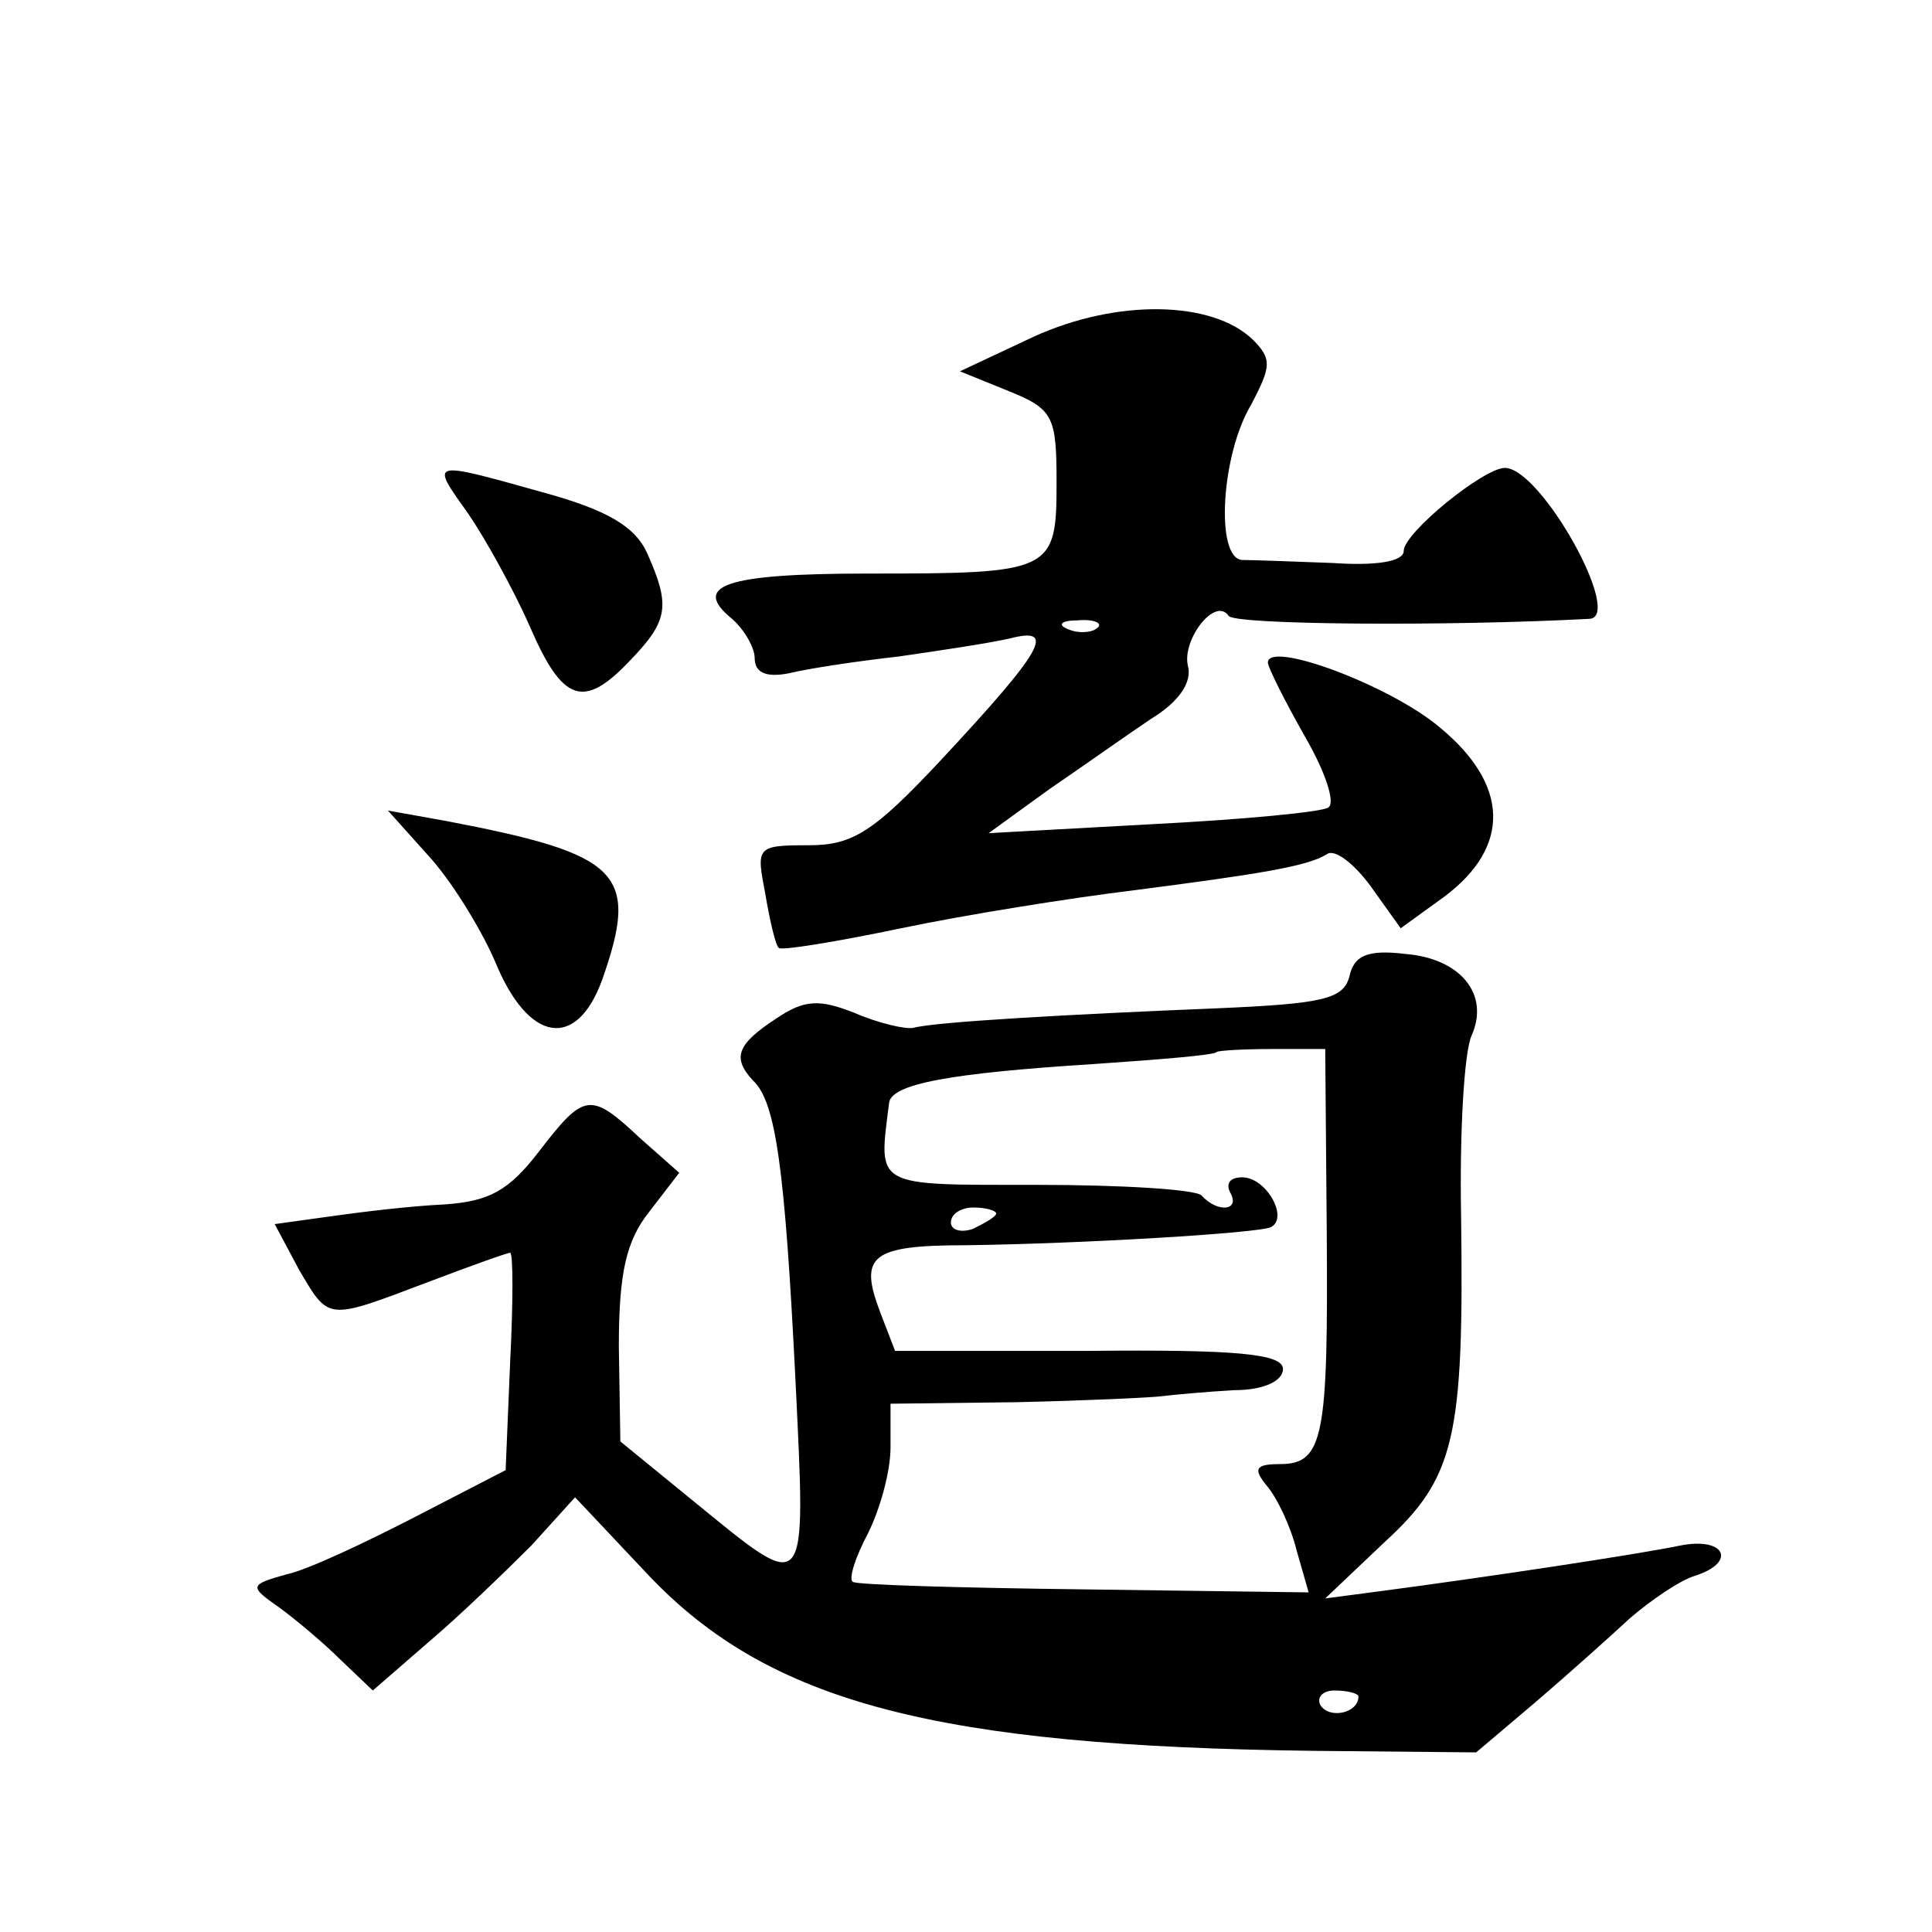
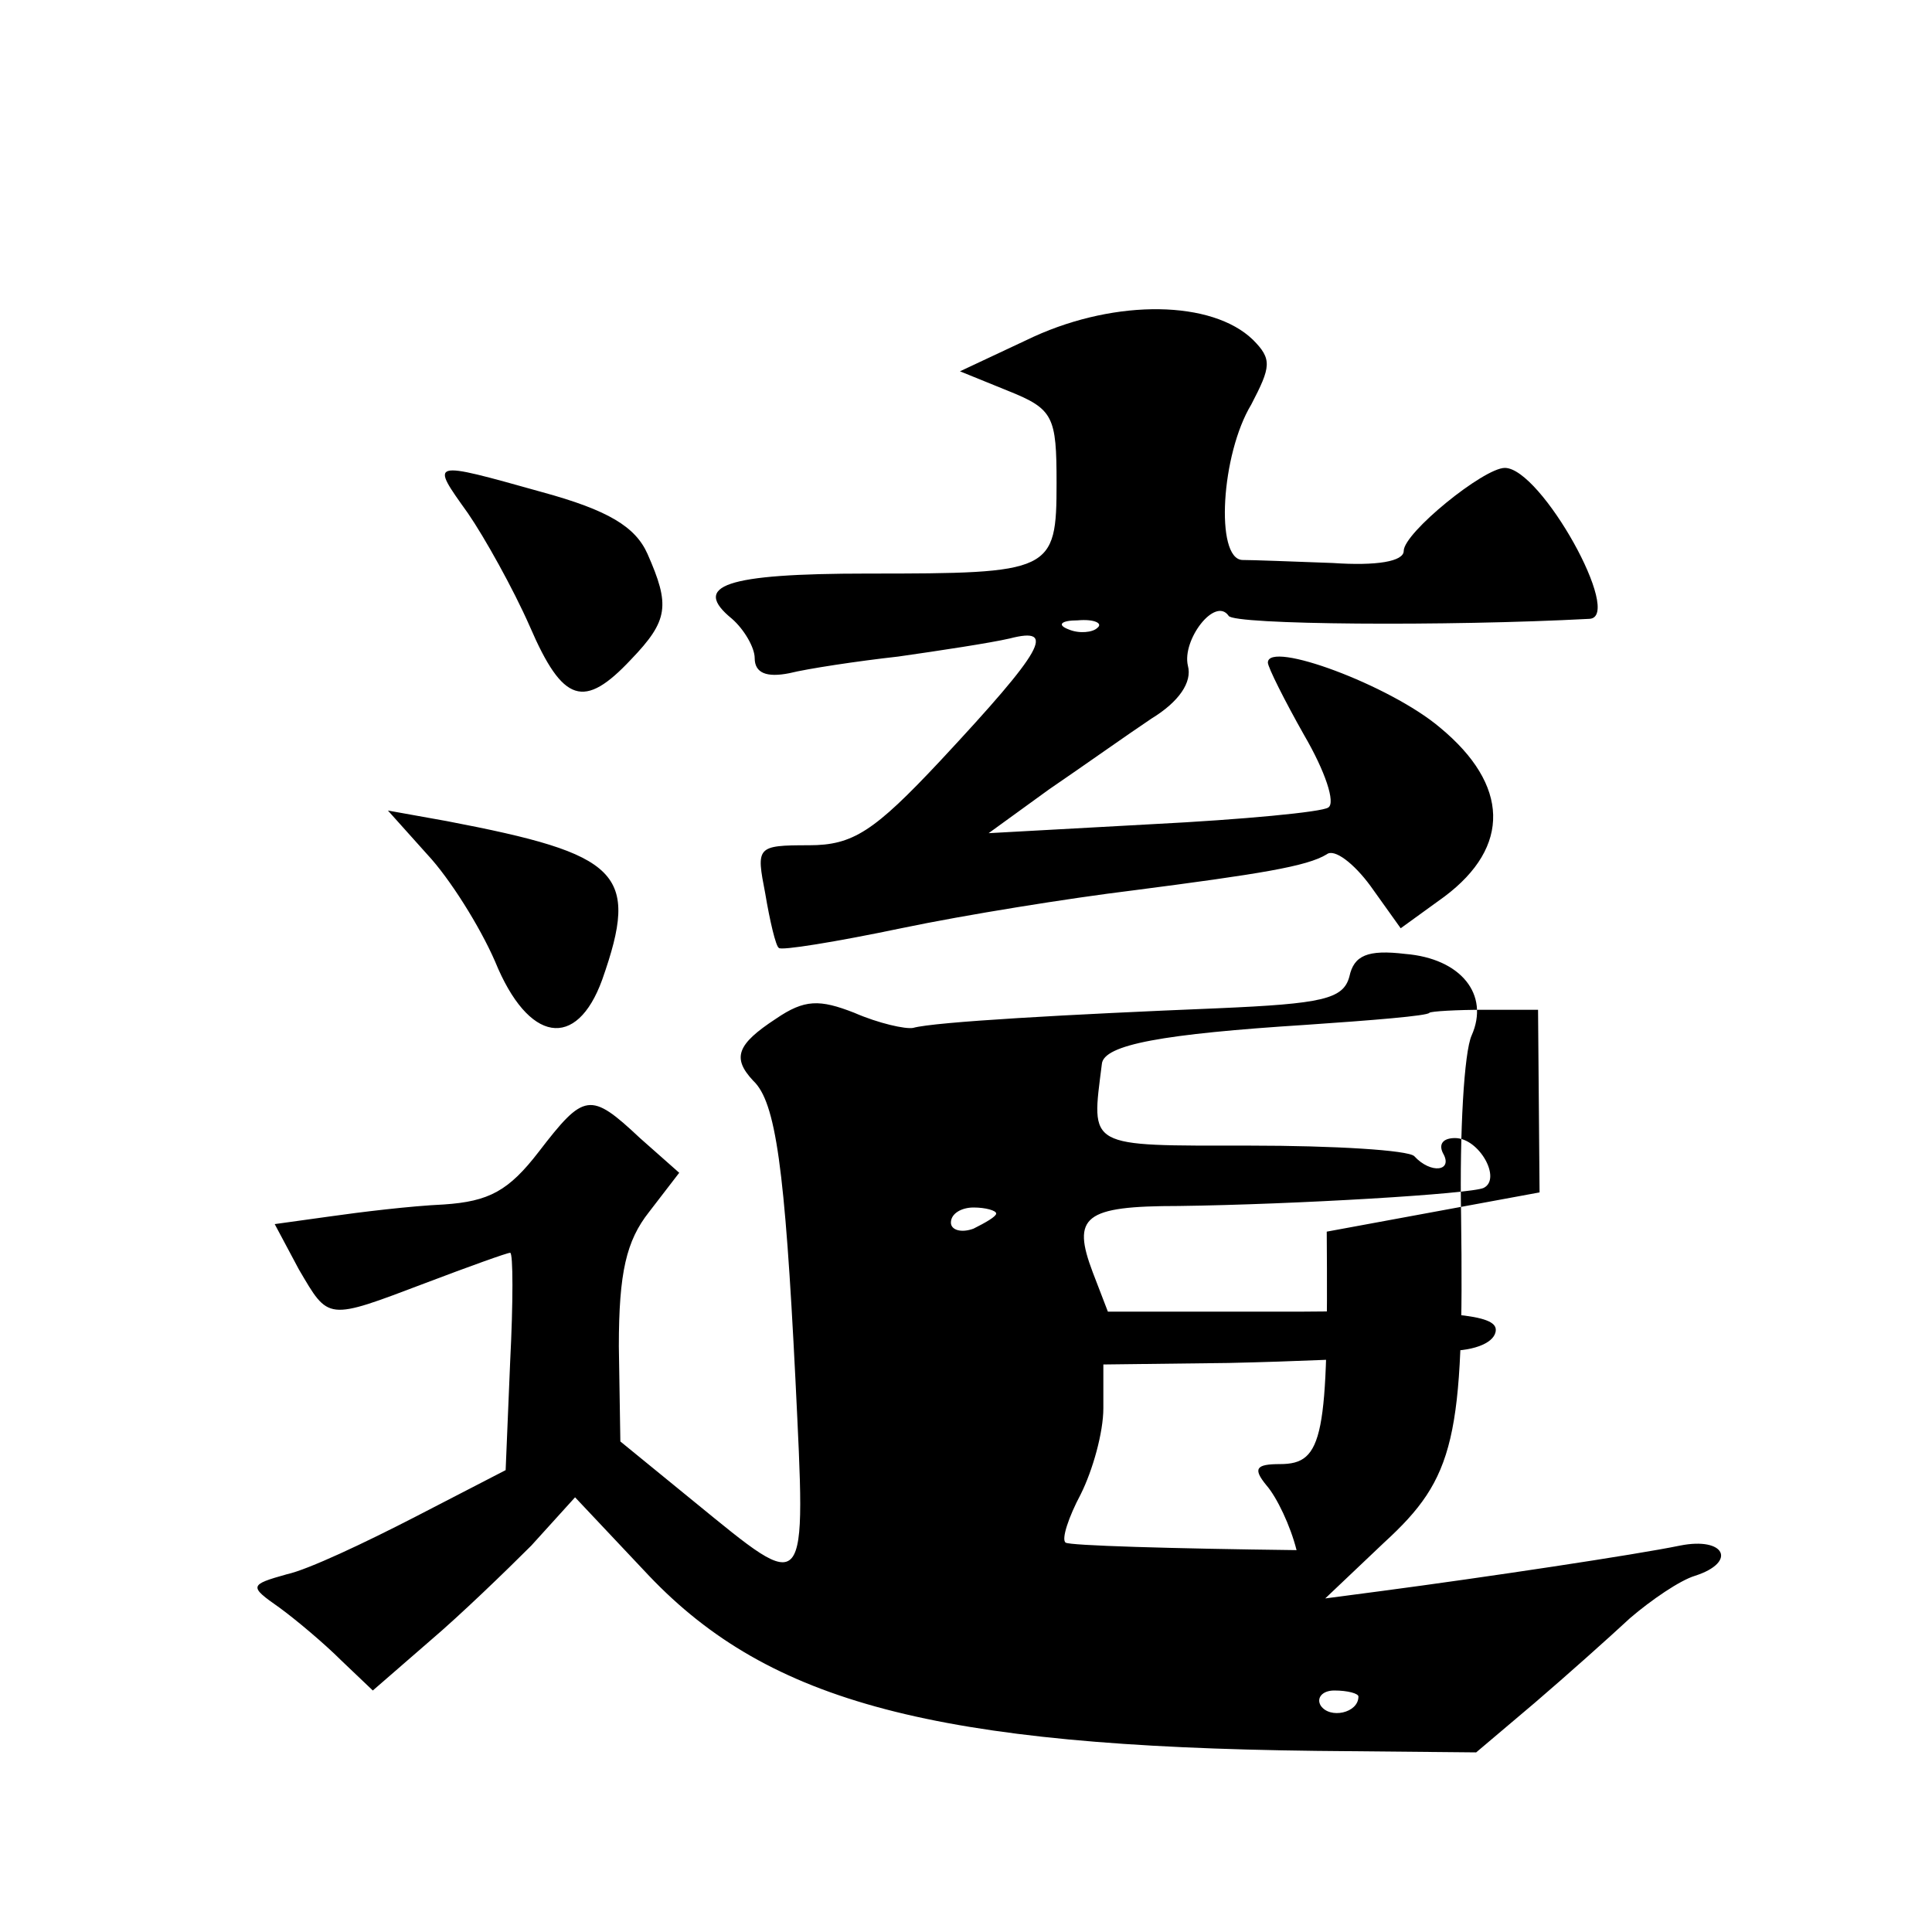
<svg xmlns="http://www.w3.org/2000/svg" version="1.0" width="128pt" height="128pt" viewBox="0 0 128 128" preserveAspectRatio="xMidYMid meet">
  <g transform="translate(0,128) scale(0.1,-0.1)" fill="#0" stroke="none">
-     <path d="M685 1057 l-49 -23 32 -13 c30 -12 32 -17 32 -61 0 -59 -3 -60 -125 -60 -95 0 -117 -8 -90 -30 8 -7 15 -19 15 -26 0 -10 8 -13 23 -10 12 3 45 8 72 11 28 4 61 9 74 12 31 8 23 -7 -46 -81 -44 -47 -58 -56 -87 -56 -35 0 -35 -1 -29 -32 3 -18 7 -35 9 -36 1 -2 38 4 81 13 43 9 112 20 153 25 85 11 116 16 129 24 5 4 18 -6 29 -21 l20 -28 29 21 c44 33 43 74 -3 112 -33 28 -114 58 -114 43 0 -3 11 -25 24 -48 14 -24 21 -45 16 -48 -4 -3 -57 -8 -116 -11 l-109 -6 40 29 c22 15 53 37 68 47 18 11 27 24 24 35 -4 17 18 46 27 33 3 -6 145 -7 239 -2 23 1 -32 100 -56 100 -14 0 -67 -43 -67 -55 0 -7 -18 -10 -47 -8 -27 1 -53 2 -60 2 -18 1 -14 70 6 103 13 25 14 30 1 43 -27 26 -90 27 -145 2z m42 -193 c-3 -3 -12 -4 -19 -1 -8 3 -5 6 6 6 11 1 17 -2 13 -5z M310 940 c11 -16 30 -50 41 -75 22 -51 36 -55 67 -22 25 26 26 36 11 70 -8 18 -26 29 -70 41 -75 21 -74 21 -49 -14z M283 714 c15 -16 35 -48 45 -71 22 -54 54 -59 71 -12 25 71 12 83 -103 105 l-39 7 26 -29z M894 633 c-4 -15 -18 -18 -87 -21 -98 -4 -188 -9 -202 -13 -5 -1 -23 3 -39 10 -23 9 -33 9 -52 -4 -26 -17 -29 -26 -15 -41 15 -14 21 -58 28 -198 7 -145 9 -143 -67 -81 l-49 40 -1 63 c0 49 5 70 20 89 l20 26 -26 23 c-33 31 -37 30 -67 -9 -20 -26 -33 -33 -63 -35 -22 -1 -55 -5 -76 -8 l-36 -5 16 -30 c20 -34 18 -34 84 -9 29 11 54 20 56 20 2 0 2 -33 0 -72 l-3 -72 -60 -31 c-33 -17 -71 -35 -85 -38 -25 -7 -25 -8 -5 -22 11 -8 30 -24 41 -35 l21 -20 38 33 c20 17 50 46 67 63 l29 32 49 -52 c80 -84 190 -113 442 -116 l106 -1 39 33 c21 18 49 43 63 56 14 12 33 25 43 28 28 9 20 26 -10 20 -29 -6 -129 -21 -197 -30 l-38 -5 39 37 c47 43 53 69 51 217 -1 55 2 108 7 119 12 27 -7 51 -44 54 -25 3 -34 -1 -37 -15z m-15 -169 c1 -136 -2 -154 -31 -154 -16 0 -18 -3 -9 -14 7 -8 16 -27 20 -43 l8 -28 -149 2 c-82 1 -151 3 -153 5 -3 2 2 17 10 32 8 16 15 41 15 57 l0 29 83 1 c45 1 89 3 97 4 8 1 30 3 48 4 19 0 32 6 32 14 0 10 -30 13 -129 12 l-128 0 -10 26 c-14 37 -6 44 57 44 77 1 194 8 202 12 12 6 -3 33 -19 33 -8 0 -11 -4 -8 -10 7 -12 -8 -14 -19 -2 -4 4 -53 7 -109 7 -109 0 -105 -2 -98 54 1 13 41 20 135 26 44 3 81 6 82 8 1 1 18 2 37 2 l35 0 1 -121z m-219 12 c0 -2 -7 -6 -15 -10 -8 -3 -15 -1 -15 4 0 6 7 10 15 10 8 0 15 -2 15 -4z m240 -320 c0 -11 -19 -15 -25 -6 -3 5 1 10 9 10 9 0 16 -2 16 -4z" />
+     <path d="M685 1057 l-49 -23 32 -13 c30 -12 32 -17 32 -61 0 -59 -3 -60 -125 -60 -95 0 -117 -8 -90 -30 8 -7 15 -19 15 -26 0 -10 8 -13 23 -10 12 3 45 8 72 11 28 4 61 9 74 12 31 8 23 -7 -46 -81 -44 -47 -58 -56 -87 -56 -35 0 -35 -1 -29 -32 3 -18 7 -35 9 -36 1 -2 38 4 81 13 43 9 112 20 153 25 85 11 116 16 129 24 5 4 18 -6 29 -21 l20 -28 29 21 c44 33 43 74 -3 112 -33 28 -114 58 -114 43 0 -3 11 -25 24 -48 14 -24 21 -45 16 -48 -4 -3 -57 -8 -116 -11 l-109 -6 40 29 c22 15 53 37 68 47 18 11 27 24 24 35 -4 17 18 46 27 33 3 -6 145 -7 239 -2 23 1 -32 100 -56 100 -14 0 -67 -43 -67 -55 0 -7 -18 -10 -47 -8 -27 1 -53 2 -60 2 -18 1 -14 70 6 103 13 25 14 30 1 43 -27 26 -90 27 -145 2z m42 -193 c-3 -3 -12 -4 -19 -1 -8 3 -5 6 6 6 11 1 17 -2 13 -5z M310 940 c11 -16 30 -50 41 -75 22 -51 36 -55 67 -22 25 26 26 36 11 70 -8 18 -26 29 -70 41 -75 21 -74 21 -49 -14z M283 714 c15 -16 35 -48 45 -71 22 -54 54 -59 71 -12 25 71 12 83 -103 105 l-39 7 26 -29z M894 633 c-4 -15 -18 -18 -87 -21 -98 -4 -188 -9 -202 -13 -5 -1 -23 3 -39 10 -23 9 -33 9 -52 -4 -26 -17 -29 -26 -15 -41 15 -14 21 -58 28 -198 7 -145 9 -143 -67 -81 l-49 40 -1 63 c0 49 5 70 20 89 l20 26 -26 23 c-33 31 -37 30 -67 -9 -20 -26 -33 -33 -63 -35 -22 -1 -55 -5 -76 -8 l-36 -5 16 -30 c20 -34 18 -34 84 -9 29 11 54 20 56 20 2 0 2 -33 0 -72 l-3 -72 -60 -31 c-33 -17 -71 -35 -85 -38 -25 -7 -25 -8 -5 -22 11 -8 30 -24 41 -35 l21 -20 38 33 c20 17 50 46 67 63 l29 32 49 -52 c80 -84 190 -113 442 -116 l106 -1 39 33 c21 18 49 43 63 56 14 12 33 25 43 28 28 9 20 26 -10 20 -29 -6 -129 -21 -197 -30 l-38 -5 39 37 c47 43 53 69 51 217 -1 55 2 108 7 119 12 27 -7 51 -44 54 -25 3 -34 -1 -37 -15z m-15 -169 c1 -136 -2 -154 -31 -154 -16 0 -18 -3 -9 -14 7 -8 16 -27 20 -43 c-82 1 -151 3 -153 5 -3 2 2 17 10 32 8 16 15 41 15 57 l0 29 83 1 c45 1 89 3 97 4 8 1 30 3 48 4 19 0 32 6 32 14 0 10 -30 13 -129 12 l-128 0 -10 26 c-14 37 -6 44 57 44 77 1 194 8 202 12 12 6 -3 33 -19 33 -8 0 -11 -4 -8 -10 7 -12 -8 -14 -19 -2 -4 4 -53 7 -109 7 -109 0 -105 -2 -98 54 1 13 41 20 135 26 44 3 81 6 82 8 1 1 18 2 37 2 l35 0 1 -121z m-219 12 c0 -2 -7 -6 -15 -10 -8 -3 -15 -1 -15 4 0 6 7 10 15 10 8 0 15 -2 15 -4z m240 -320 c0 -11 -19 -15 -25 -6 -3 5 1 10 9 10 9 0 16 -2 16 -4z" />
  </g>
</svg>